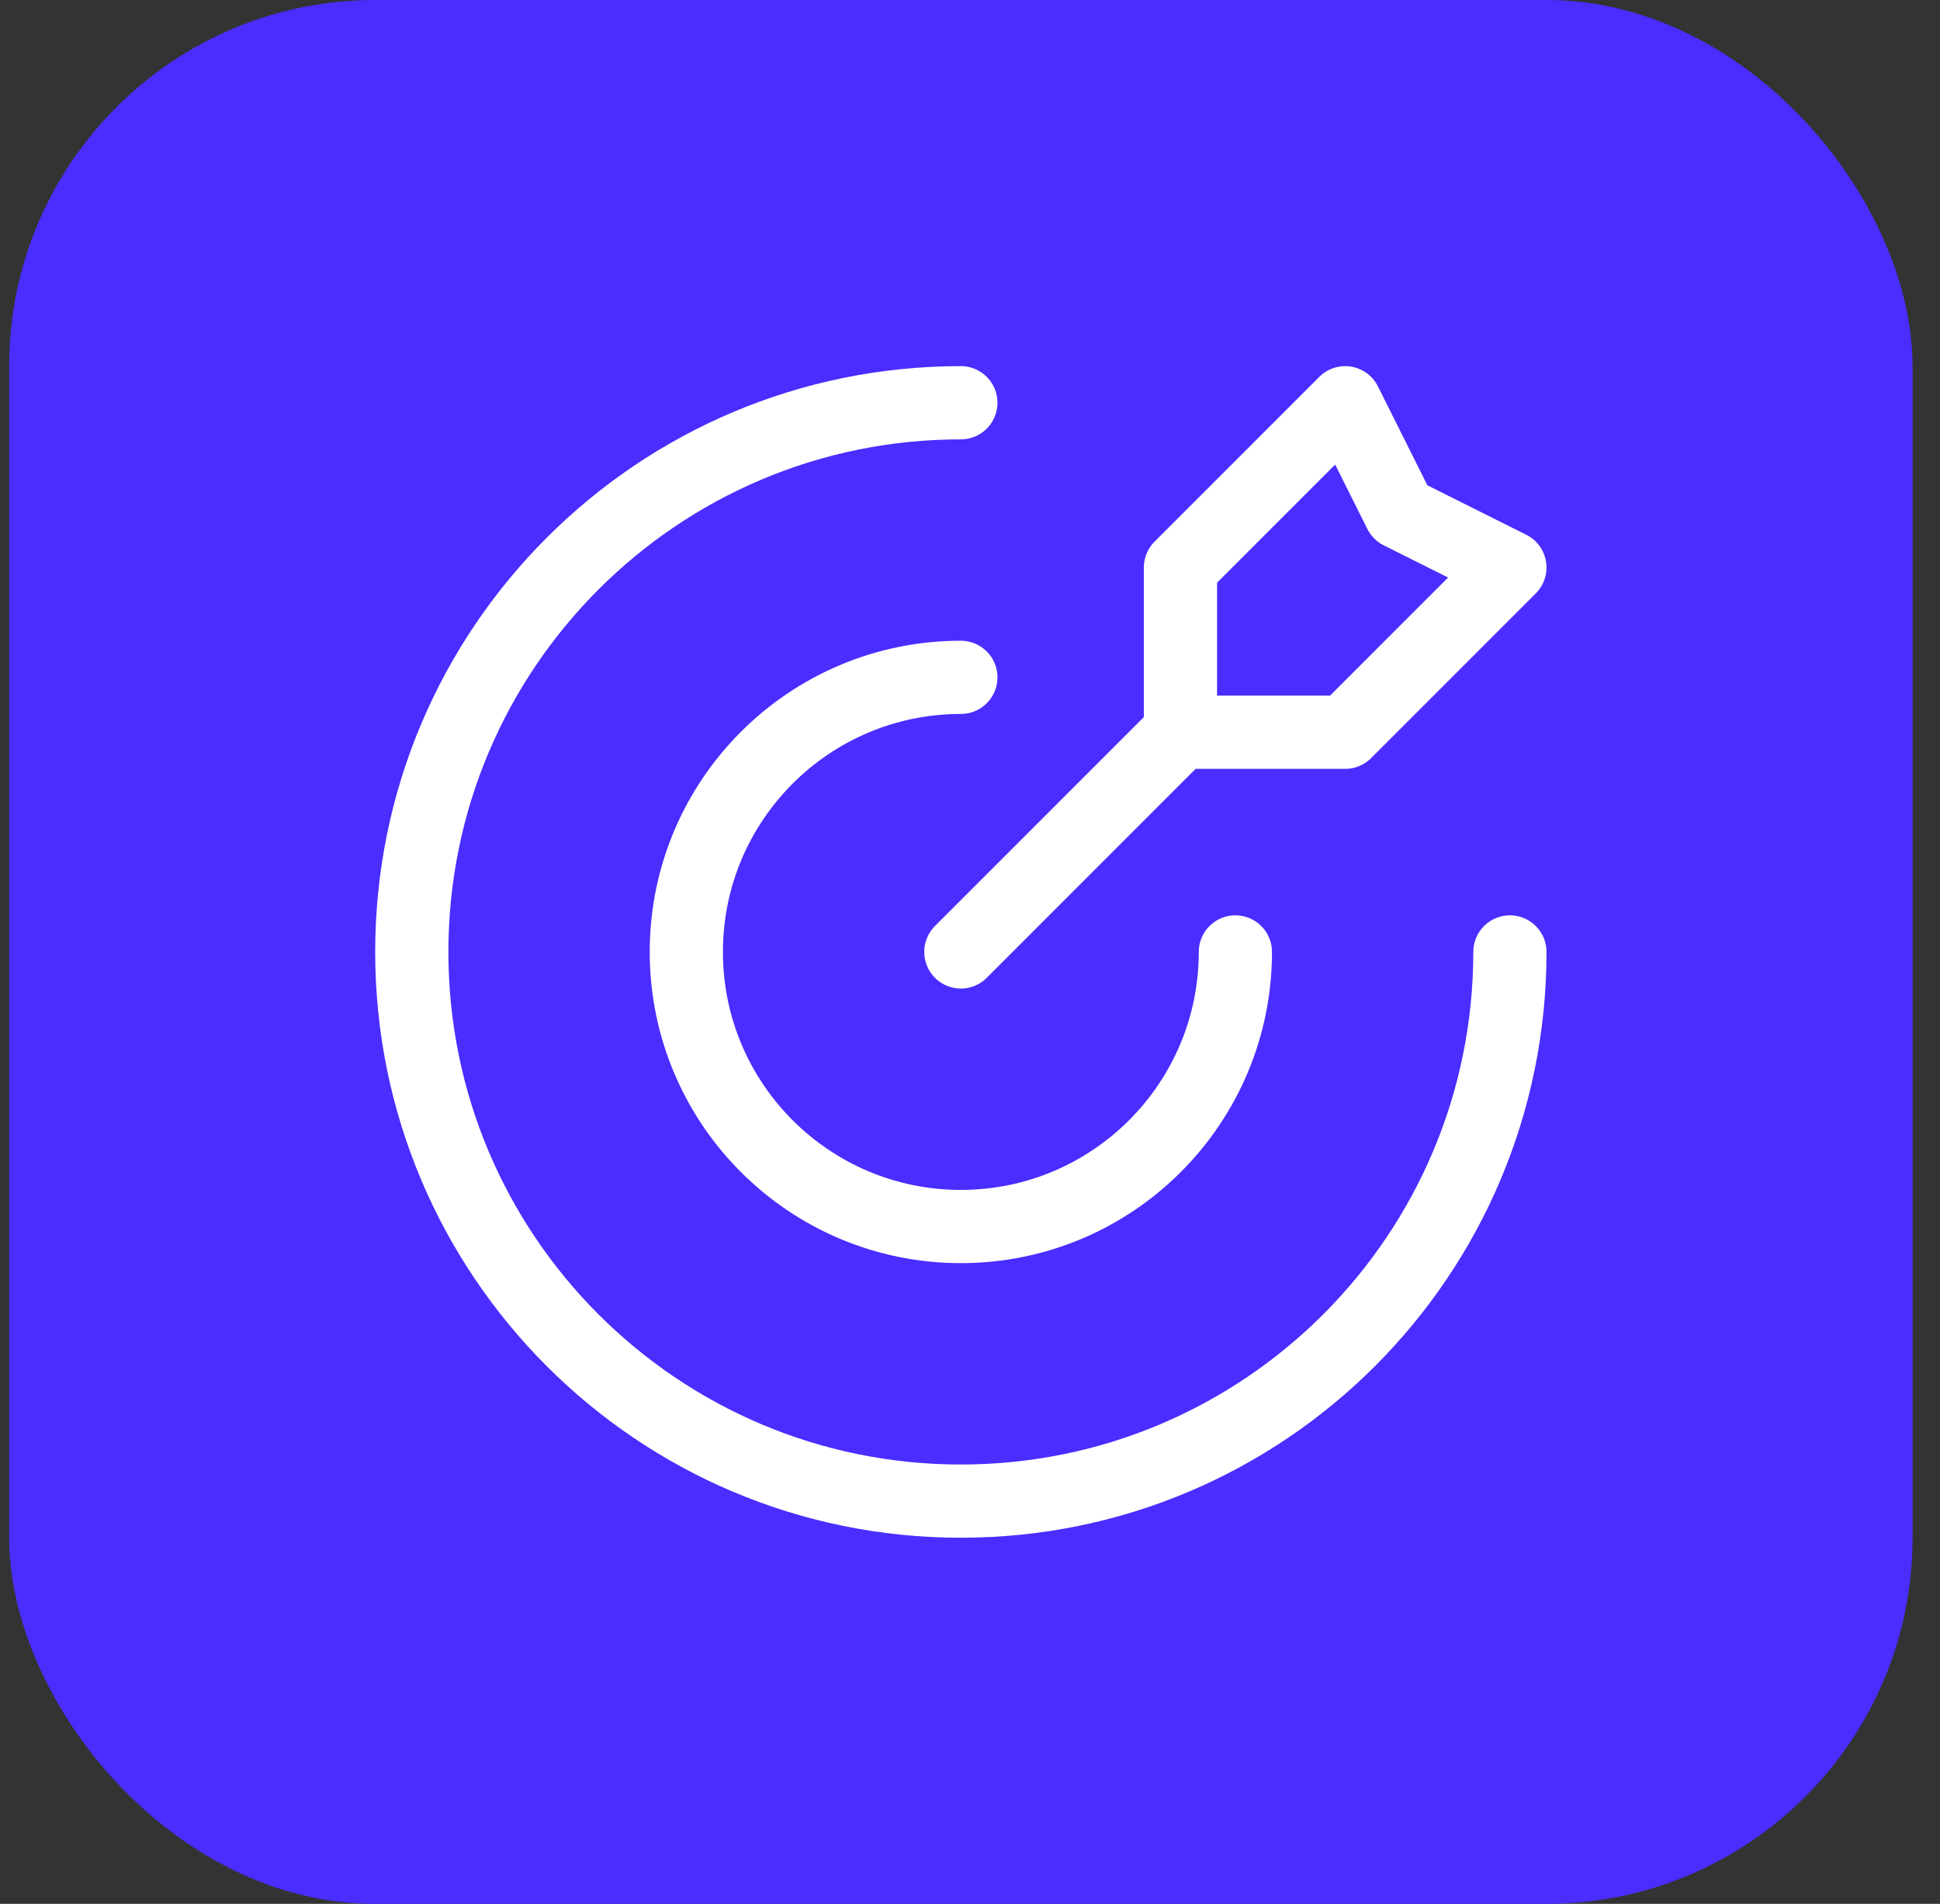
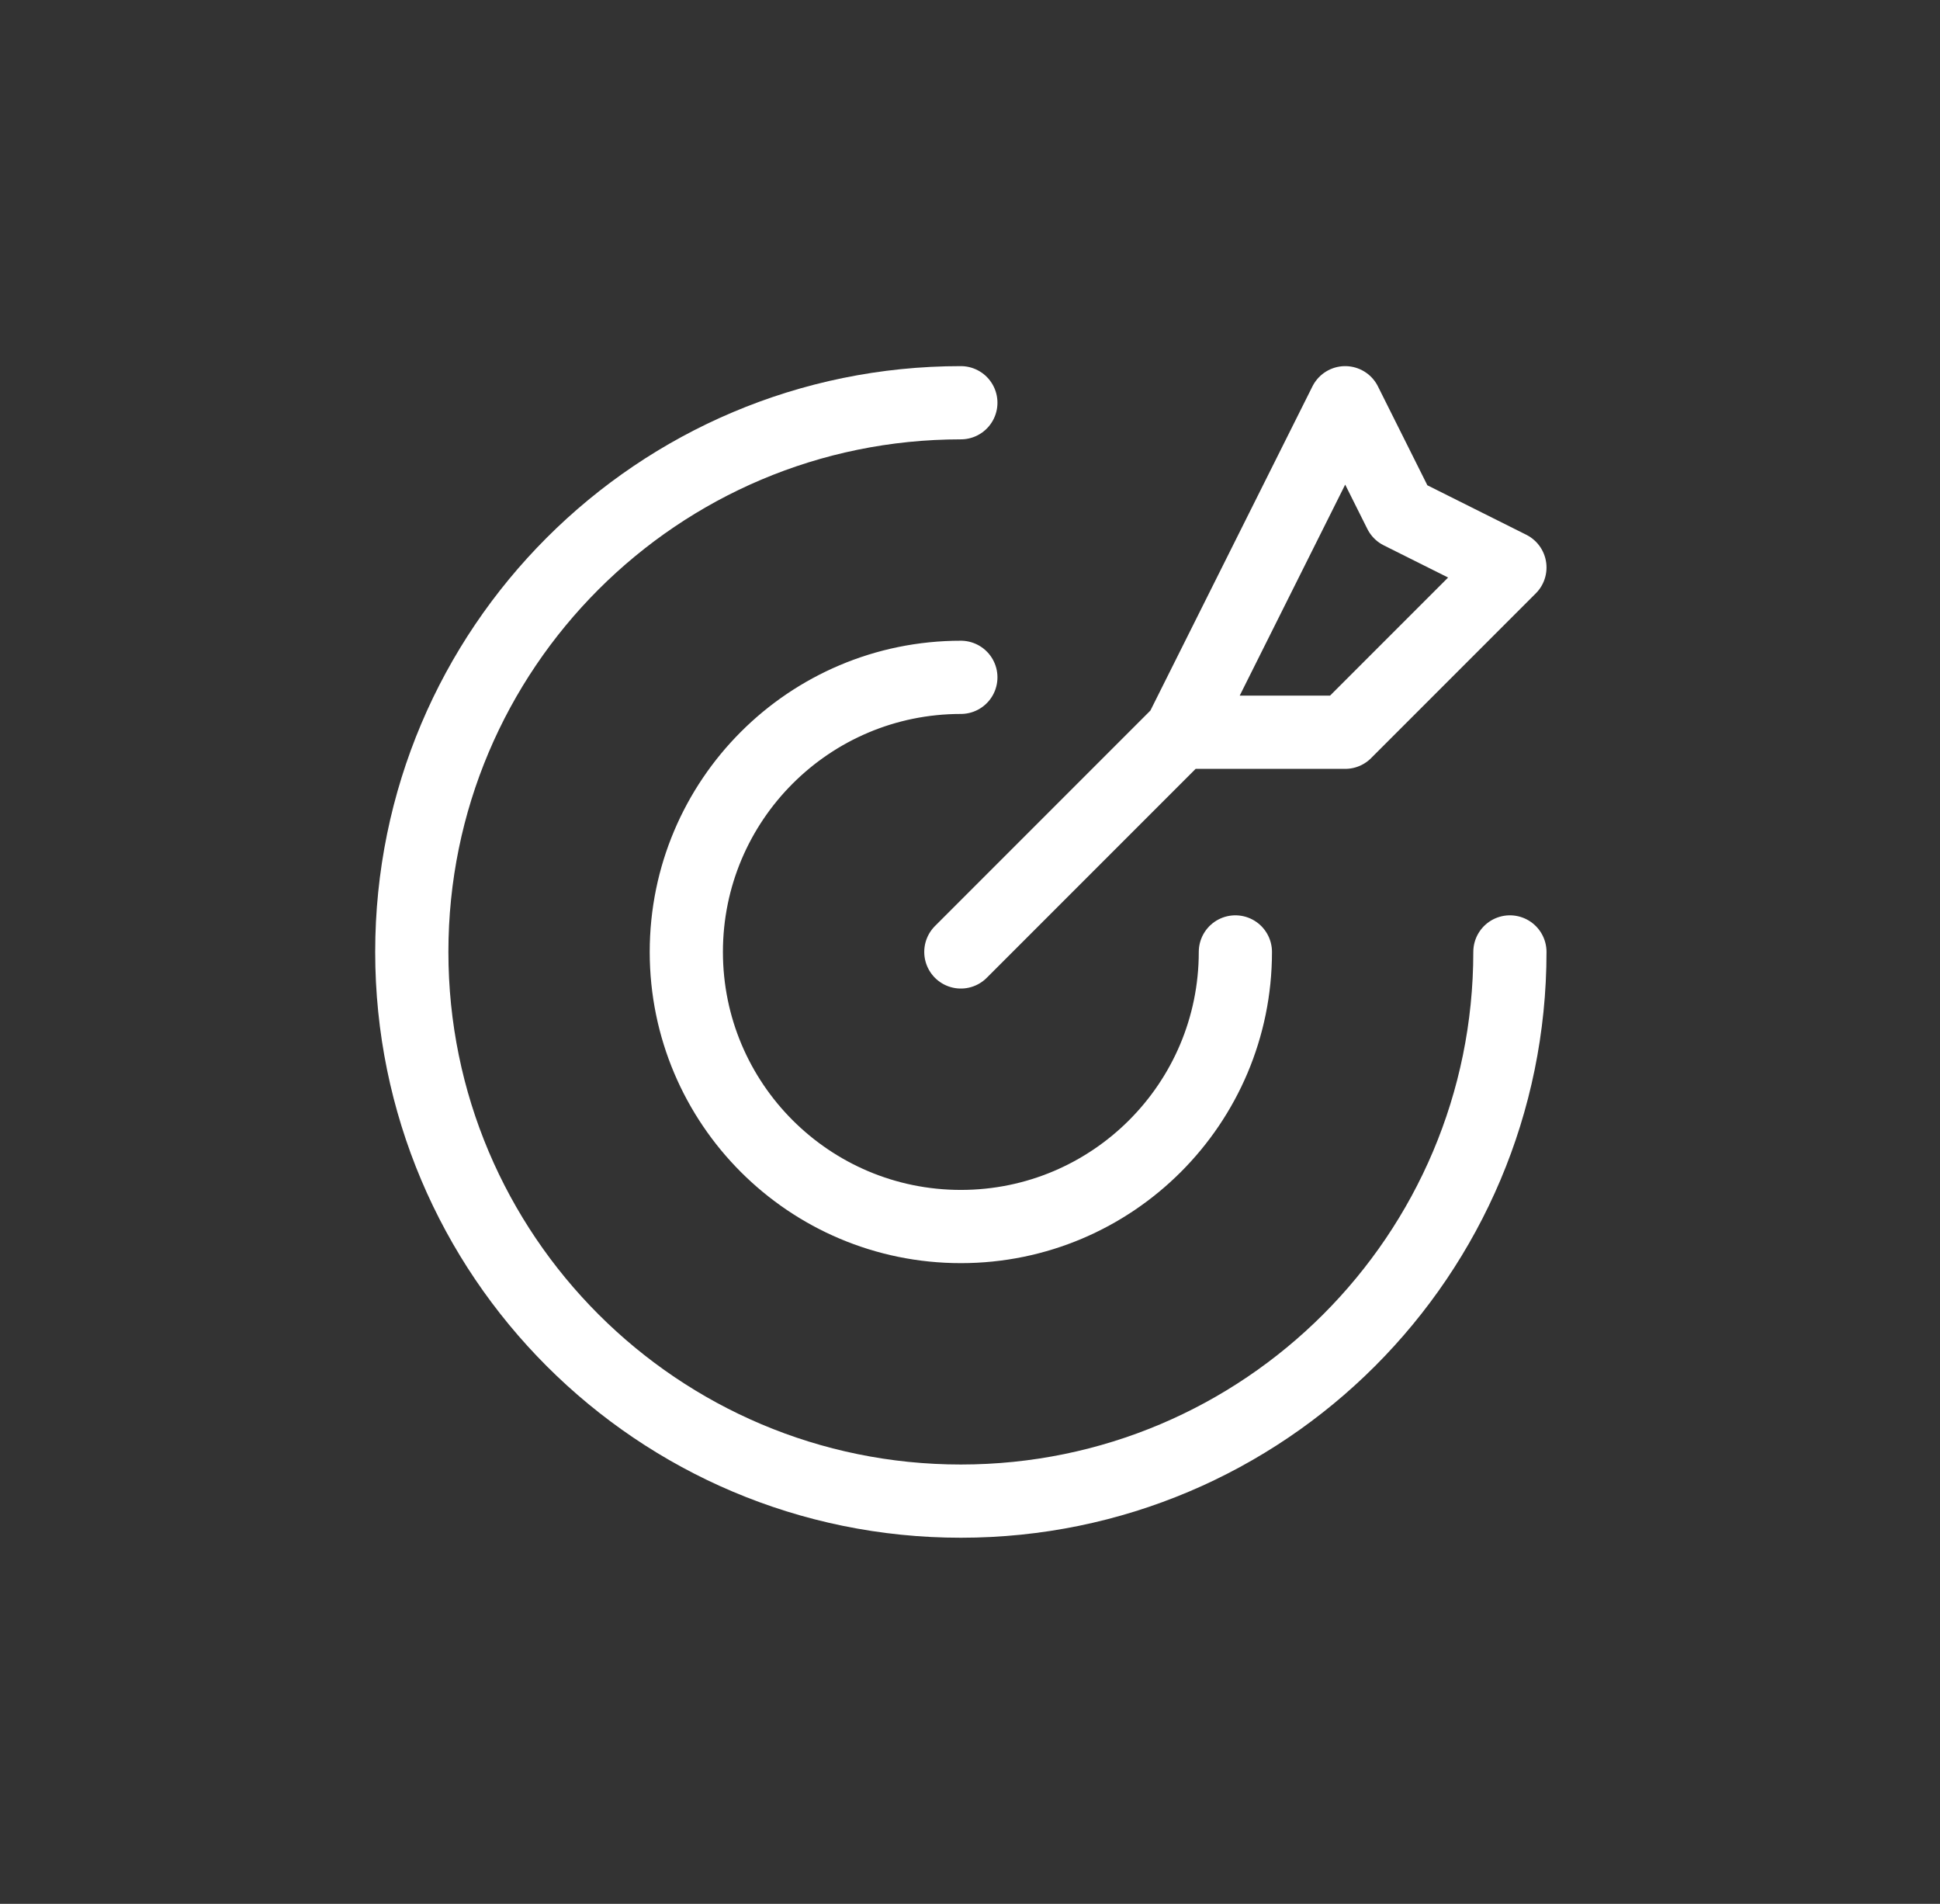
<svg xmlns="http://www.w3.org/2000/svg" width="53" height="52" viewBox="0 0 53 52" fill="none">
  <rect x="0" y="0" width="53" height="52" fill="#333333" stroke="none" />
-   <rect x="0.25" width="52" height="52" rx="10" fill="#4A2DFF" />
-   <path d="M32.25 20V15.5L36.75 11L38.25 14L41.25 15.5L36.75 20H32.25ZM32.25 20L26.25 26M41.25 26C41.25 34.284 34.534 41 26.25 41C17.966 41 11.25 34.284 11.25 26C11.25 17.716 17.966 11 26.25 11M33.75 26C33.75 30.142 30.392 33.5 26.25 33.5C22.108 33.5 18.75 30.142 18.75 26C18.75 21.858 22.108 18.5 26.25 18.5" stroke="white" stroke-width="2" stroke-linecap="round" stroke-linejoin="round" />
+   <path d="M32.25 20L36.75 11L38.25 14L41.25 15.5L36.75 20H32.25ZM32.25 20L26.25 26M41.25 26C41.25 34.284 34.534 41 26.25 41C17.966 41 11.25 34.284 11.25 26C11.25 17.716 17.966 11 26.25 11M33.75 26C33.75 30.142 30.392 33.5 26.25 33.5C22.108 33.5 18.75 30.142 18.75 26C18.75 21.858 22.108 18.5 26.25 18.5" stroke="white" stroke-width="2" stroke-linecap="round" stroke-linejoin="round" />
</svg>